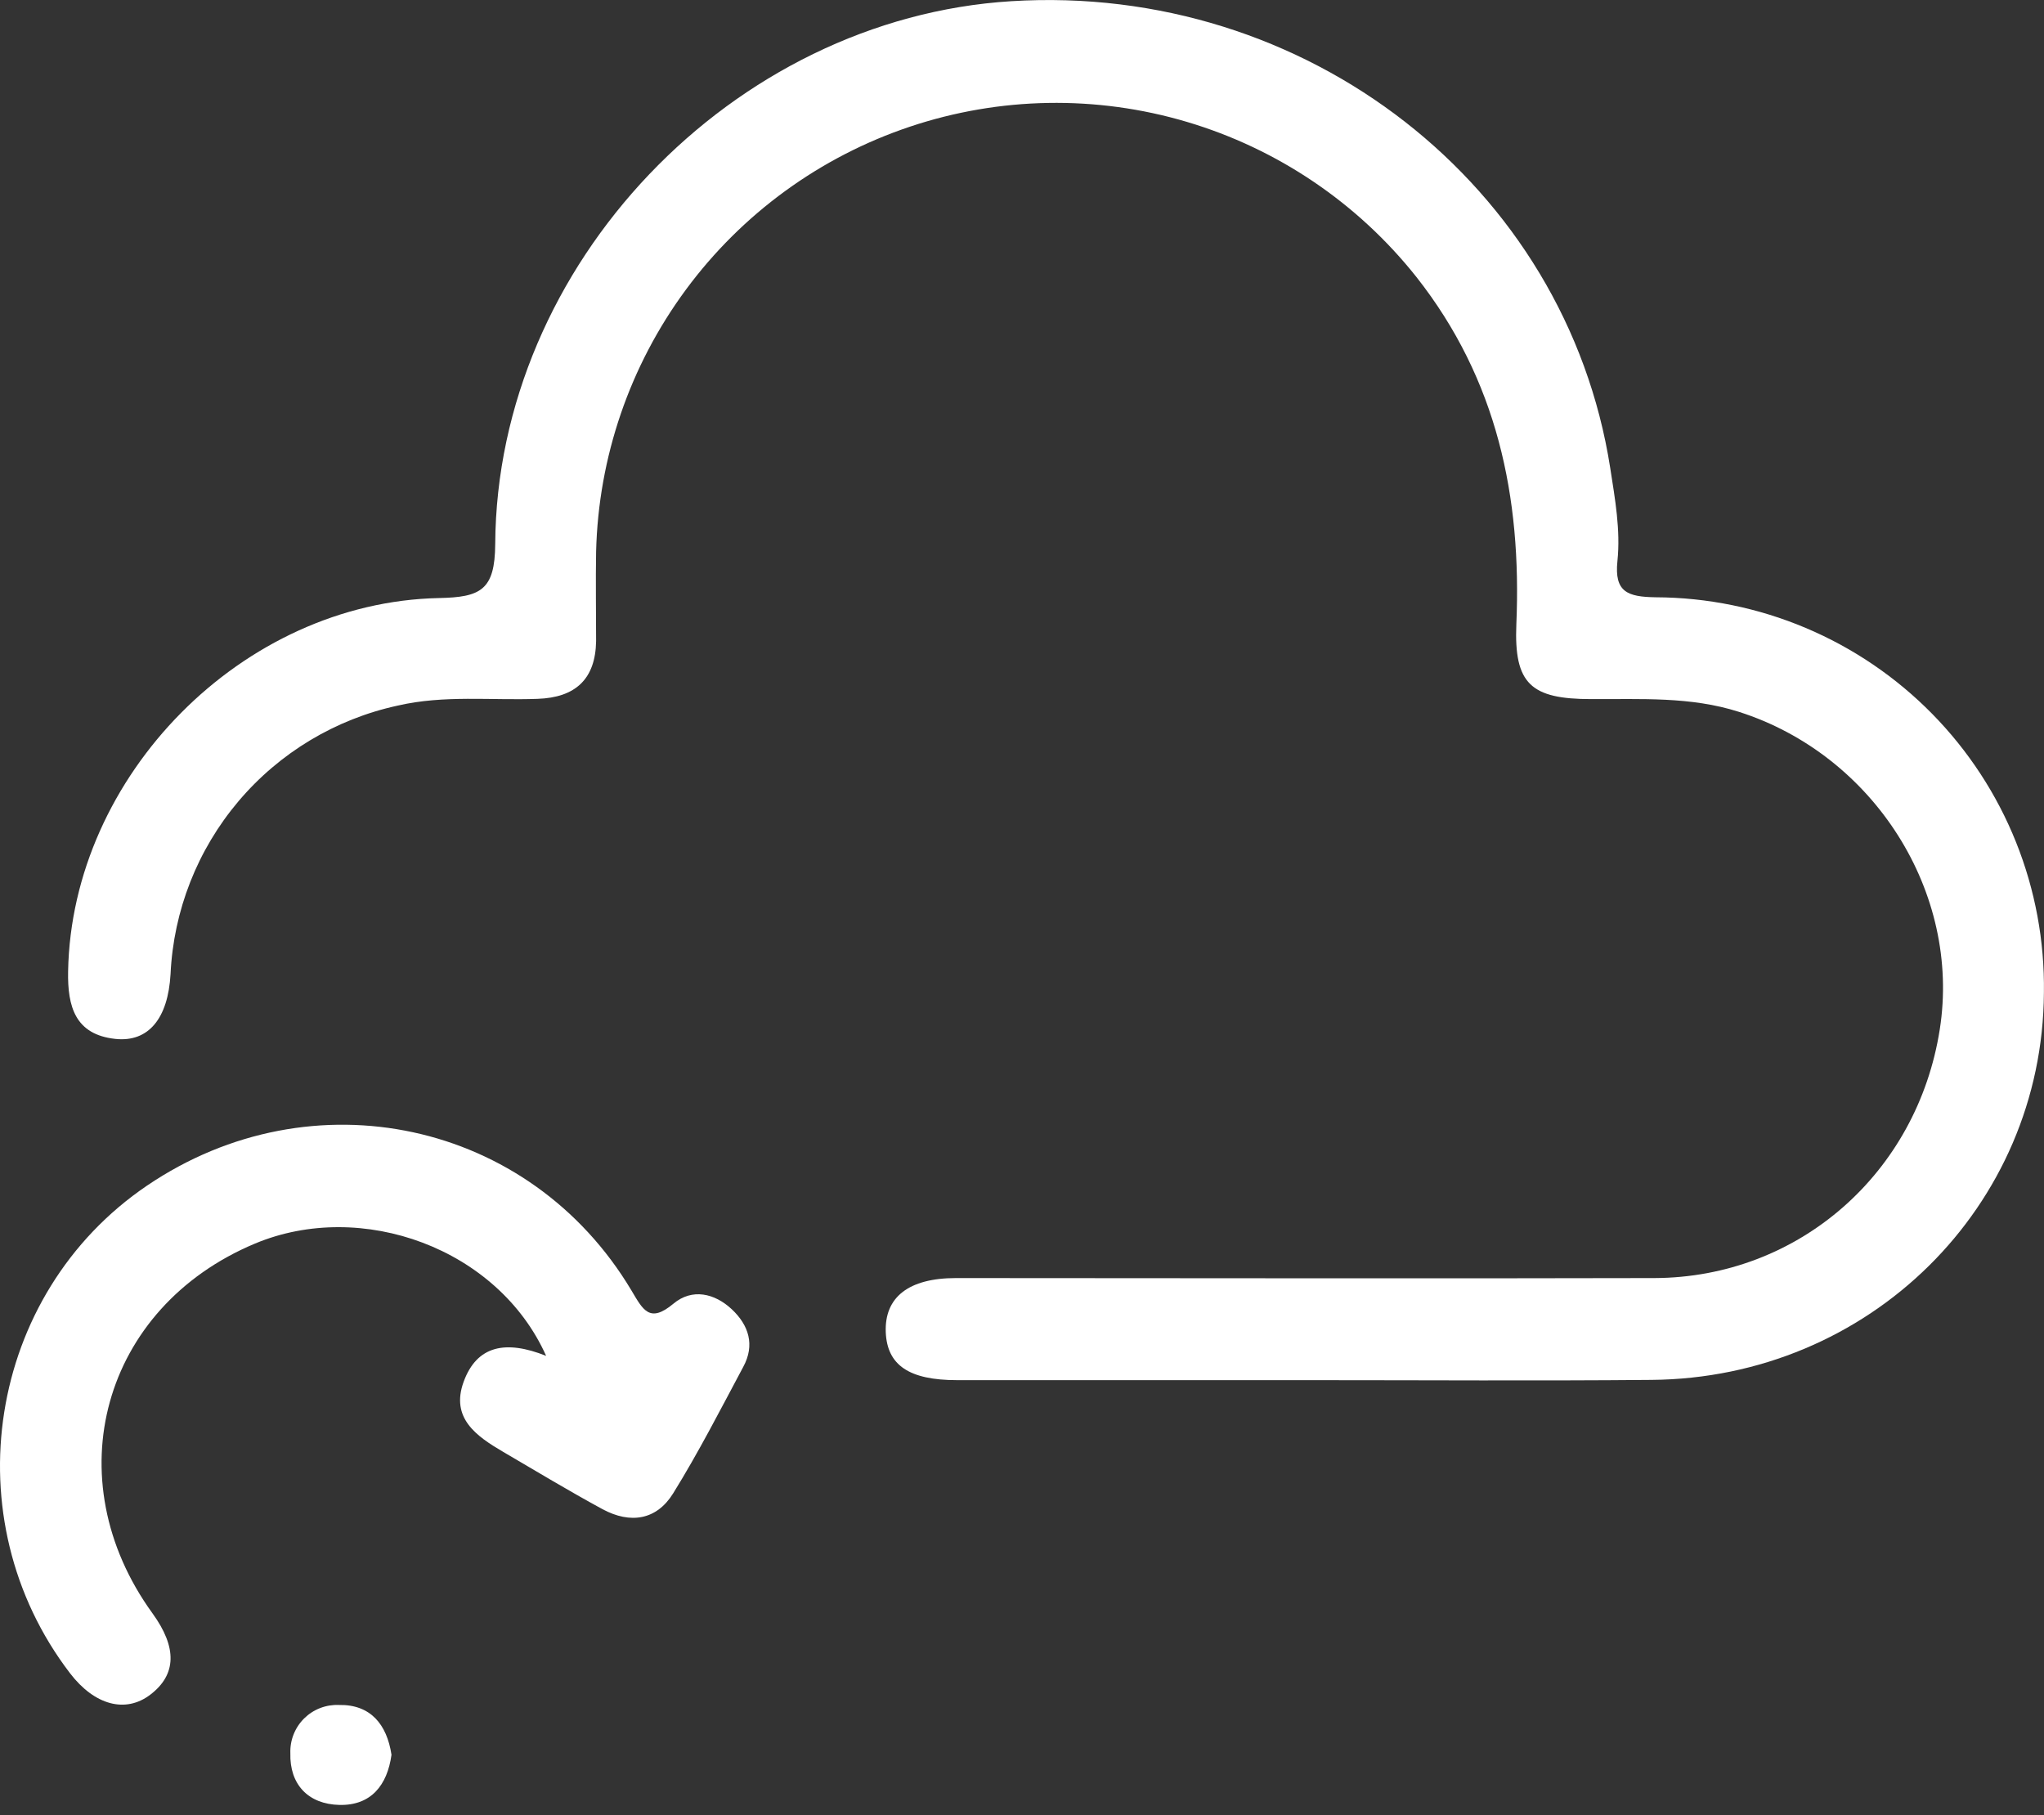
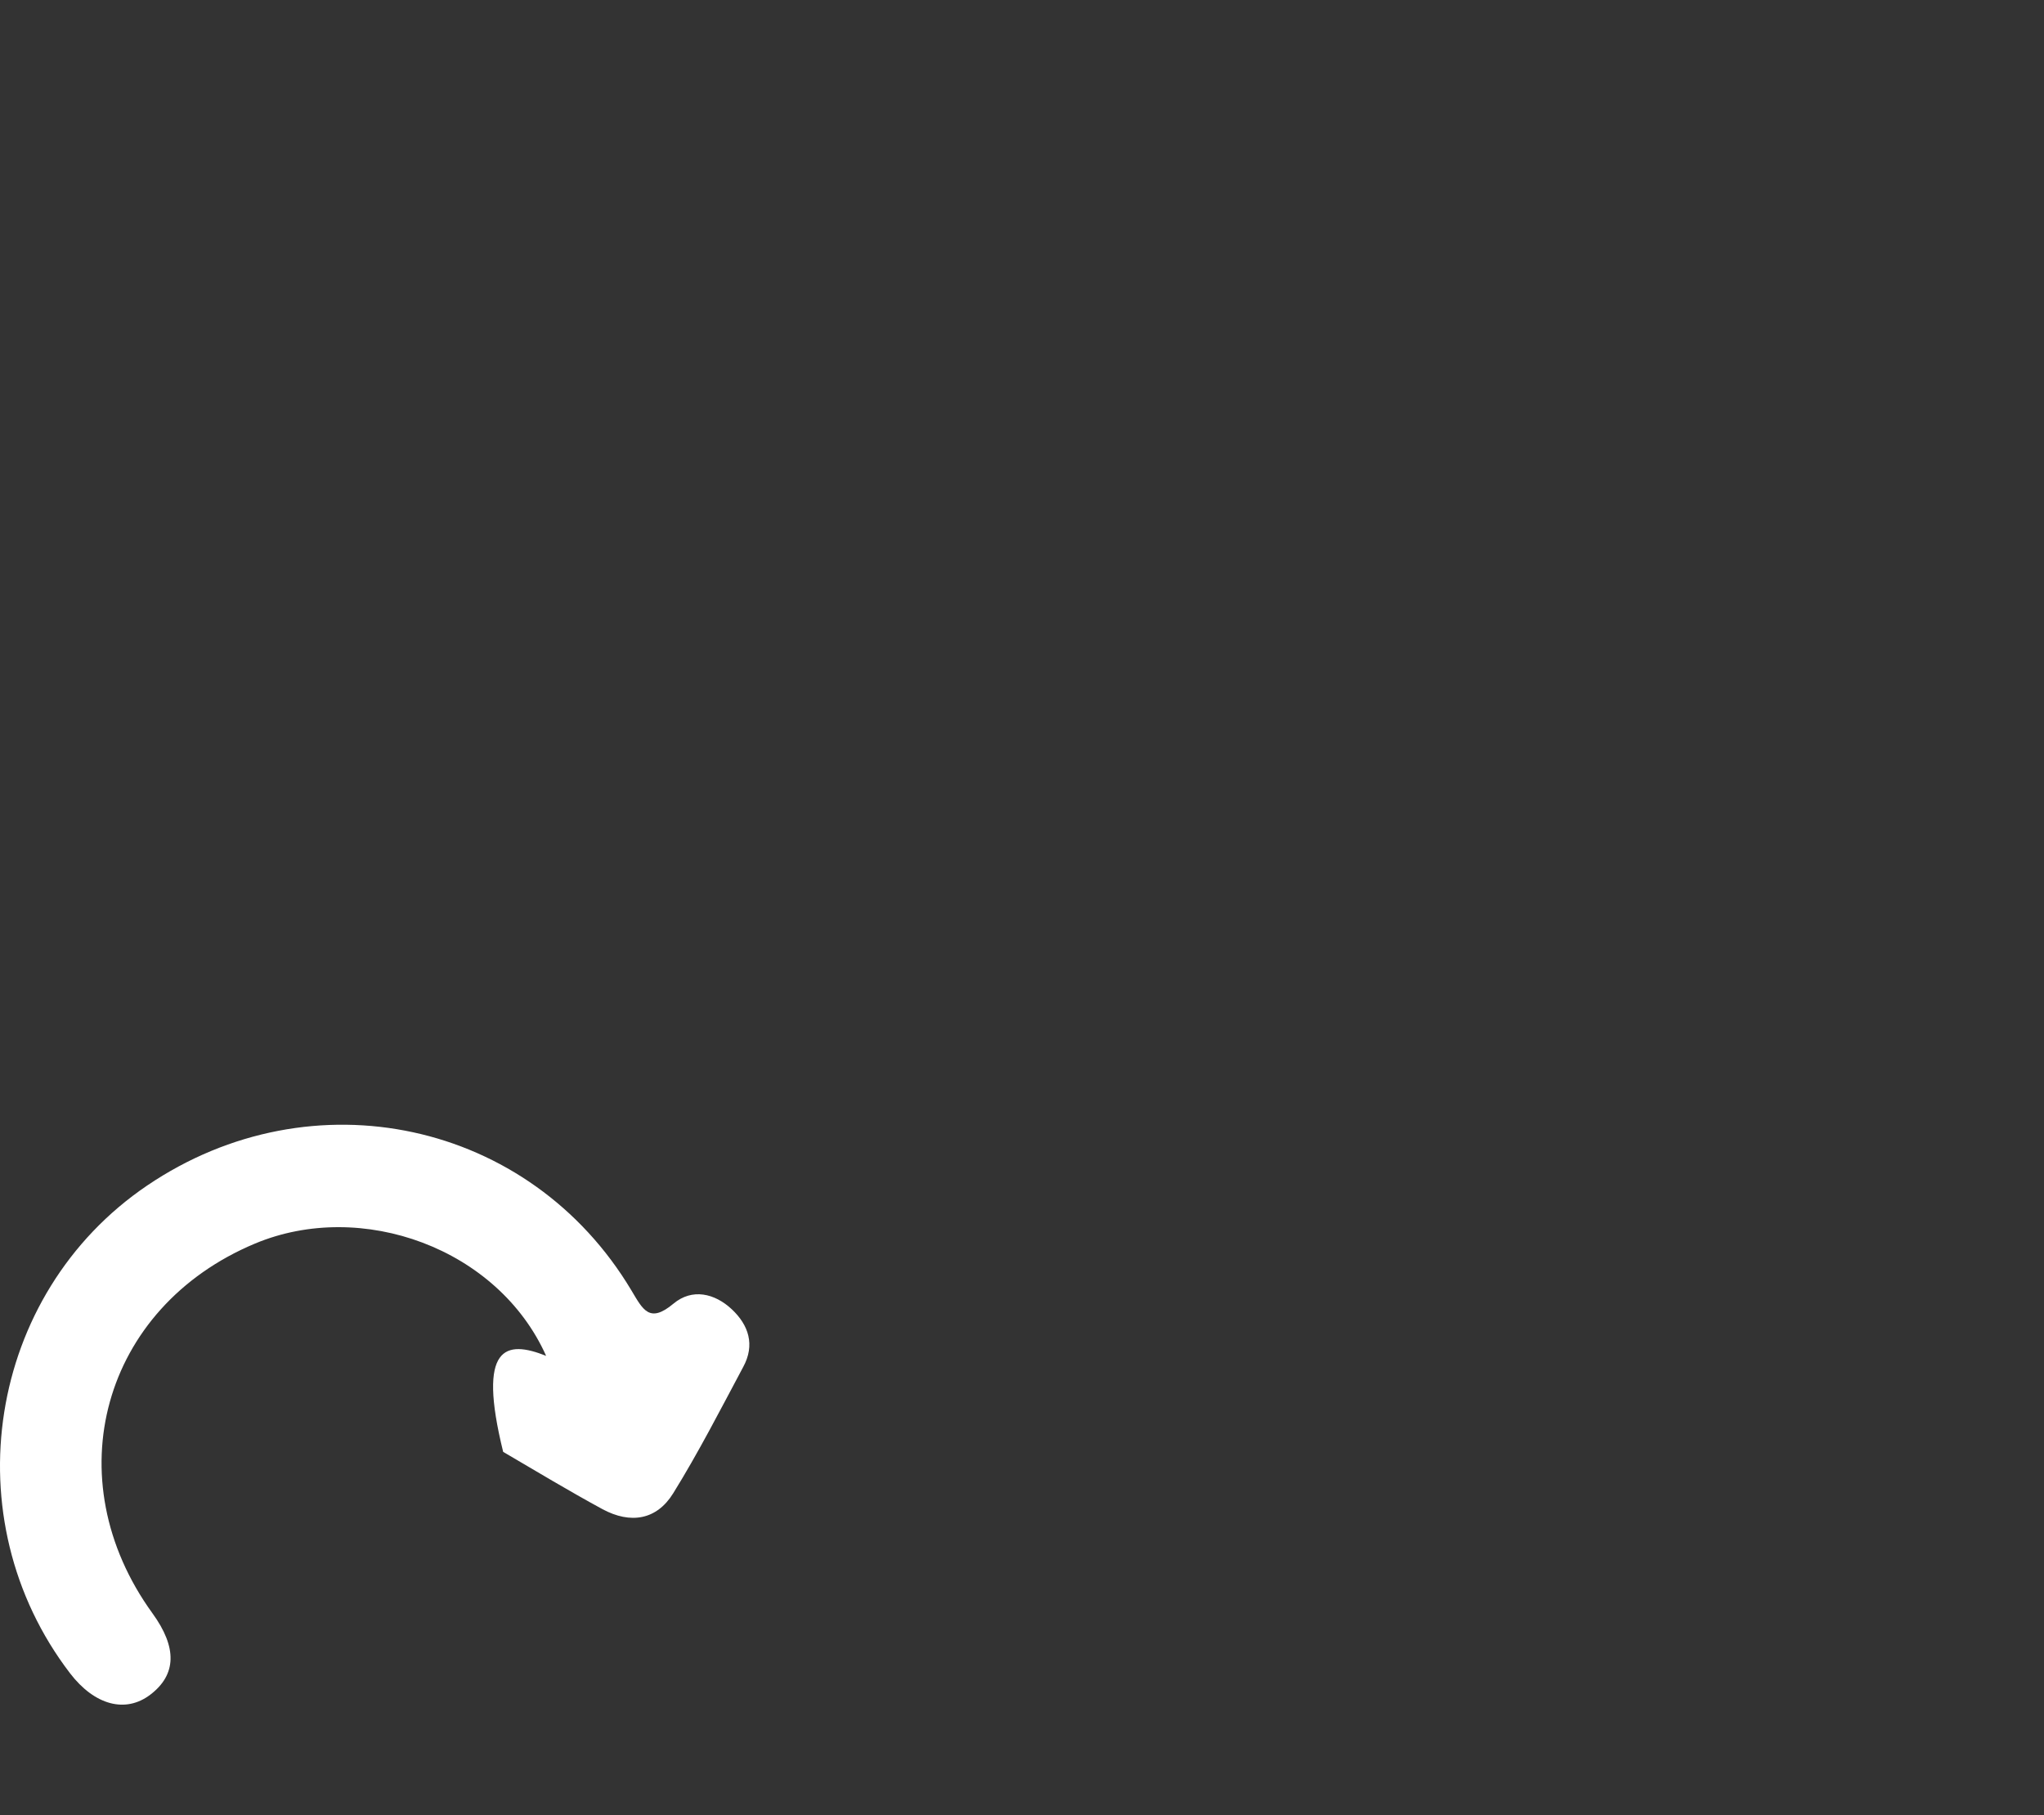
<svg xmlns="http://www.w3.org/2000/svg" width="152" height="135" viewBox="0 0 152 135" fill="none">
  <rect x="0" y="0" width="152" height="135" fill="#333333" stroke="none" />
  <g clip-path="url(#clip0)">
-     <path d="M97.458 102.638C88.697 102.638 79.937 102.638 71.176 102.638C67.6 102.638 65.971 101.524 65.869 99.074C65.767 96.472 67.568 95.046 71.087 95.046C88.403 95.046 105.718 95.091 123.027 95.046C133.762 95.008 142.576 87.238 144.249 76.554C145.846 66.372 139.349 56.139 129.314 52.938C125.712 51.787 122.021 52.009 118.337 51.99C113.85 51.99 112.578 50.87 112.762 46.422C113.163 36.953 111.337 28.222 105.33 20.599C100.961 15.092 95.001 11.064 88.262 9.064C81.523 7.064 74.332 7.189 67.666 9.421C61 11.653 55.184 15.884 51.008 21.539C46.832 27.194 44.5 33.998 44.329 41.026C44.29 43.24 44.329 45.48 44.329 47.676C44.284 50.508 42.789 51.876 39.976 51.971C36.508 52.099 33.033 51.672 29.572 52.474C24.95 53.476 20.789 55.976 17.735 59.586C14.681 63.196 12.905 67.713 12.683 72.436C12.498 75.726 11.053 77.527 8.572 77.26C5.594 76.936 5.014 74.861 5.065 72.233C5.326 57.699 18.009 44.774 32.651 44.475C35.731 44.411 36.807 43.896 36.826 40.46C36.953 19.657 54.472 1.375 75.198 0.089C97.153 -1.279 116.46 13.784 119.743 34.802C120.099 37.106 120.519 39.416 120.278 41.726C120.036 44.036 121.041 44.386 123.122 44.418C126.954 44.432 130.745 45.207 134.276 46.696C137.806 48.185 141.007 50.36 143.692 53.094C146.377 55.828 148.493 59.067 149.918 62.624C151.343 66.181 152.048 69.986 151.994 73.817C151.898 89.726 139.012 102.492 122.798 102.619C114.353 102.695 105.902 102.638 97.458 102.638Z" fill="white" />
-     <path d="M40.612 100.831C37.023 92.819 26.892 89.173 18.976 92.475C7.611 97.223 4.073 109.95 11.34 119.979C13.185 122.524 13.13 124.541 11.174 126.03C9.335 127.43 7.032 126.813 5.212 124.44C-3.589 112.947 -0.955 96.23 10.939 88.167C23.221 79.844 39.416 83.325 46.957 95.969C47.809 97.394 48.293 98.444 50.081 96.949C51.475 95.784 53.148 96.179 54.415 97.363C55.681 98.546 56.158 100.023 55.267 101.658C53.569 104.84 51.939 108.022 50.062 111.051C48.828 113.049 46.88 113.348 44.806 112.234C42.311 110.879 39.874 109.409 37.418 107.971C35.432 106.806 33.491 105.463 34.478 102.759C35.464 100.054 37.609 99.634 40.612 100.831Z" fill="white" />
-     <path d="M29.113 130.498C28.802 132.763 27.586 134.278 25.251 134.227C22.915 134.176 21.528 132.699 21.592 130.377C21.575 129.899 21.658 129.422 21.835 128.978C22.012 128.533 22.278 128.13 22.618 127.793C22.959 127.457 23.364 127.194 23.811 127.022C24.257 126.85 24.735 126.773 25.212 126.794C27.548 126.749 28.77 128.232 29.113 130.498Z" fill="white" />
+     <path d="M40.612 100.831C37.023 92.819 26.892 89.173 18.976 92.475C7.611 97.223 4.073 109.95 11.34 119.979C13.185 122.524 13.13 124.541 11.174 126.03C9.335 127.43 7.032 126.813 5.212 124.44C-3.589 112.947 -0.955 96.23 10.939 88.167C23.221 79.844 39.416 83.325 46.957 95.969C47.809 97.394 48.293 98.444 50.081 96.949C51.475 95.784 53.148 96.179 54.415 97.363C55.681 98.546 56.158 100.023 55.267 101.658C53.569 104.84 51.939 108.022 50.062 111.051C48.828 113.049 46.88 113.348 44.806 112.234C42.311 110.879 39.874 109.409 37.418 107.971C35.464 100.054 37.609 99.634 40.612 100.831Z" fill="white" />
  </g>
  <defs>
    <clipPath id="clip0">
      <rect width="152" height="134.233" fill="white" />
    </clipPath>
  </defs>
</svg>